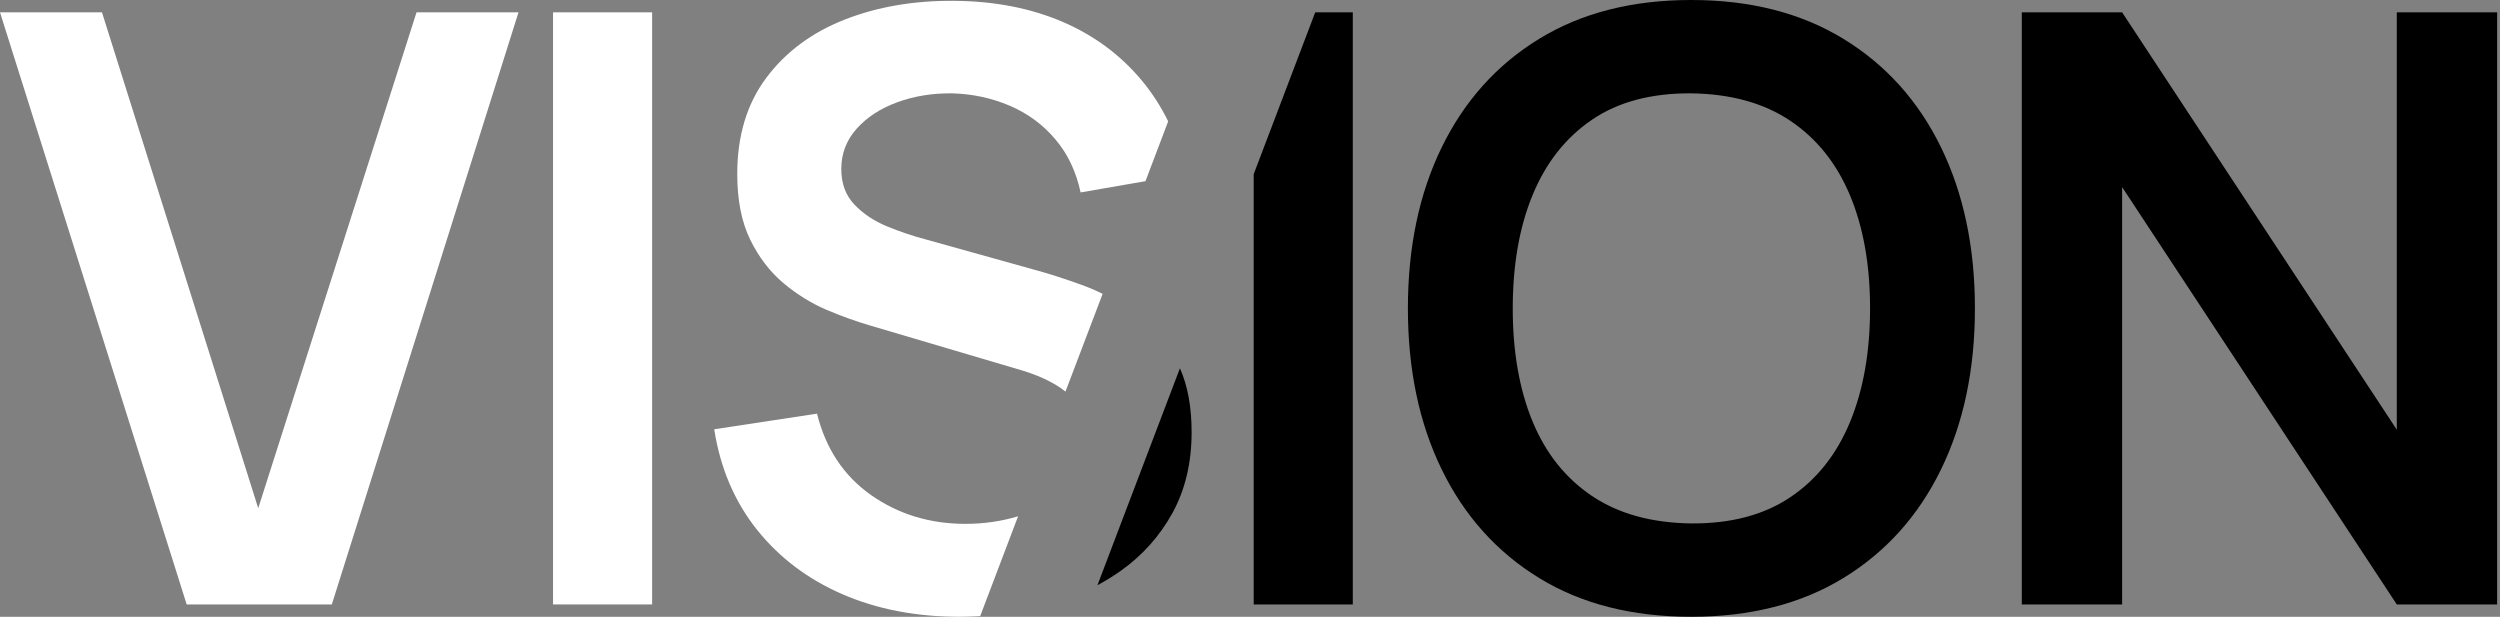
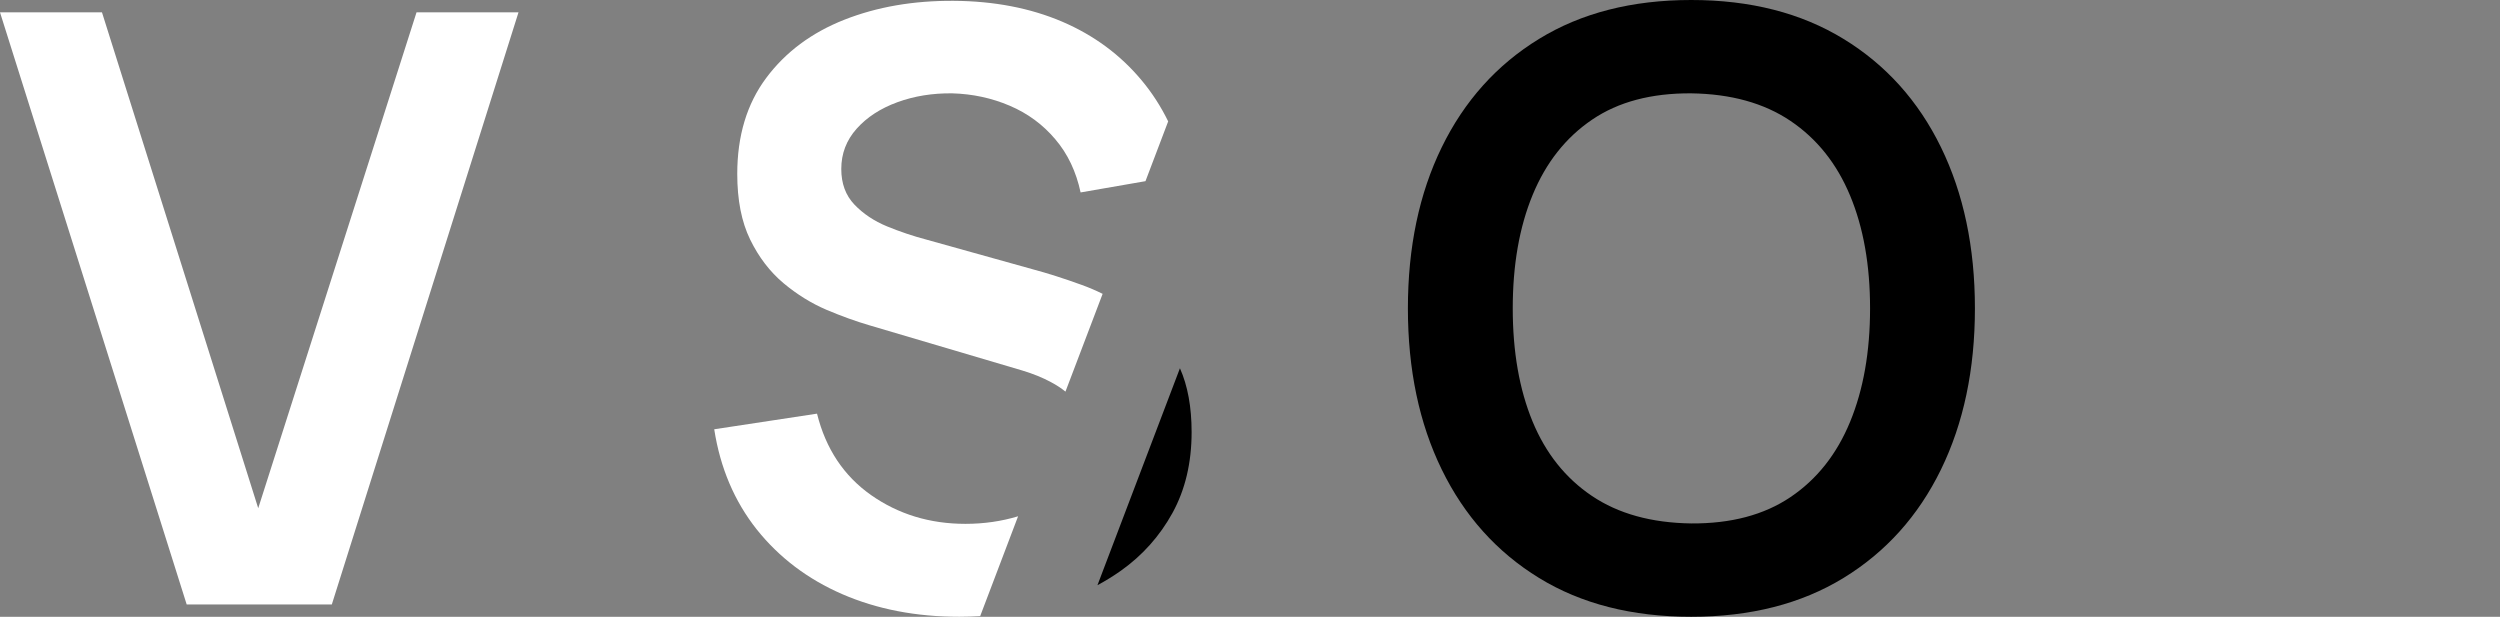
<svg xmlns="http://www.w3.org/2000/svg" width="304" height="75" viewBox="0 0 304 75" fill="none">
  <rect x="0" y="0" width="304" height="75" fill="#808080" stroke="none" />
  <g clip-path="url(#clip0_13_130)">
    <path d="M50.65 1.5L31.4 61.8L12.4 1.5H0L22.7 73.5H40.35L63.05 1.5H50.65Z" fill="white" />
-     <path d="M67.25 1.5V73.5H79.3V1.5H67.25Z" fill="white" />
    <path d="M143.48 44.78L133.45 71.16C134.44 70.63 135.39 70.04 136.3 69.4C138.93 67.53 141.02 65.19 142.57 62.38C144.12 59.56 144.9 56.28 144.9 52.55C144.9 49.51 144.43 46.91 143.48 44.78Z" fill="black" />
    <path d="M109.12 12.43C111.17 11.68 113.4 11.32 115.8 11.35C118.26 11.42 120.59 11.92 122.77 12.85C124.96 13.78 126.81 15.14 128.32 16.93C129.84 18.71 130.86 20.87 131.4 23.4L139.29 22.03L142.05 14.76C141.17 12.96 140.1 11.3 138.85 9.8C136.25 6.67 133.01 4.28 129.15 2.63C125.28 0.98 120.88 0.13 115.95 0.1C111.08 0.07 106.66 0.83 102.67 2.4C98.69 3.97 95.52 6.33 93.17 9.48C90.82 12.63 89.65 16.52 89.65 21.15C89.65 24.32 90.17 26.98 91.22 29.13C92.27 31.28 93.62 33.04 95.27 34.43C96.92 35.81 98.67 36.89 100.52 37.68C102.37 38.46 104.1 39.08 105.7 39.55L124.3 45.05C125.63 45.45 126.81 45.93 127.82 46.48C128.48 46.83 129.06 47.21 129.56 47.62L134.08 35.73C133.25 35.32 132.41 34.96 131.55 34.65C129.35 33.85 127.36 33.22 125.6 32.75L112.7 29.15C111.06 28.72 109.46 28.18 107.87 27.53C106.29 26.88 104.96 25.99 103.9 24.88C102.83 23.76 102.3 22.32 102.3 20.55C102.3 18.68 102.92 17.05 104.17 15.65C105.42 14.25 107.07 13.18 109.12 12.43Z" fill="white" />
    <path d="M117.4 63.7C113.06 63.7 109.24 62.53 105.92 60.2C102.61 57.87 100.41 54.57 99.35 50.3L86.85 52.2C87.58 56.9 89.31 60.96 92.02 64.38C94.74 67.79 98.21 70.42 102.42 72.25C106.64 74.08 111.38 75 116.65 75C117.5 75 118.35 74.97 119.19 74.92L123.8 62.78C121.78 63.39 119.64 63.7 117.4 63.7Z" fill="white" />
-     <path d="M159.93 1.5L152.45 21.18V73.5H164.5V1.5H159.93Z" fill="black" />
    <path d="M236.02 17.9C233.27 12.27 229.32 7.88 224.17 4.73C219.02 1.58 212.85 0 205.65 0C198.45 0 192.28 1.58 187.15 4.73C182.01 7.88 178.07 12.27 175.32 17.9C172.57 23.53 171.2 30.07 171.2 37.5C171.2 44.93 172.57 51.47 175.32 57.1C178.07 62.73 182.01 67.13 187.15 70.28C192.28 73.43 198.45 75 205.65 75C212.85 75 219.02 73.43 224.17 70.28C229.32 67.13 233.27 62.73 236.02 57.1C238.77 51.47 240.15 44.93 240.15 37.5C240.15 30.07 238.77 23.53 236.02 17.9ZM224.97 51.3C223.35 55.23 220.94 58.28 217.72 60.45C214.5 62.62 210.48 63.68 205.65 63.65C200.81 63.58 196.79 62.47 193.57 60.3C190.35 58.13 187.95 55.11 186.35 51.23C184.75 47.34 183.95 42.77 183.95 37.5C183.95 32.23 184.75 27.63 186.37 23.7C187.99 19.77 190.4 16.72 193.6 14.55C196.79 12.38 200.81 11.32 205.65 11.35C210.48 11.42 214.5 12.53 217.72 14.7C220.94 16.87 223.35 19.89 224.97 23.78C226.59 27.66 227.4 32.23 227.4 37.5C227.4 42.77 226.59 47.37 224.97 51.3Z" fill="black" />
-     <path d="M291.45 1.5V52.25L258.05 1.5H245.85V73.5H258.05V22.75L291.45 73.5H303.65V1.5H291.45Z" fill="black" />
  </g>
  <defs>
    <clipPath id="clip0_13_130">
      <rect width="303.65" height="75" fill="white" />
    </clipPath>
  </defs>
</svg>